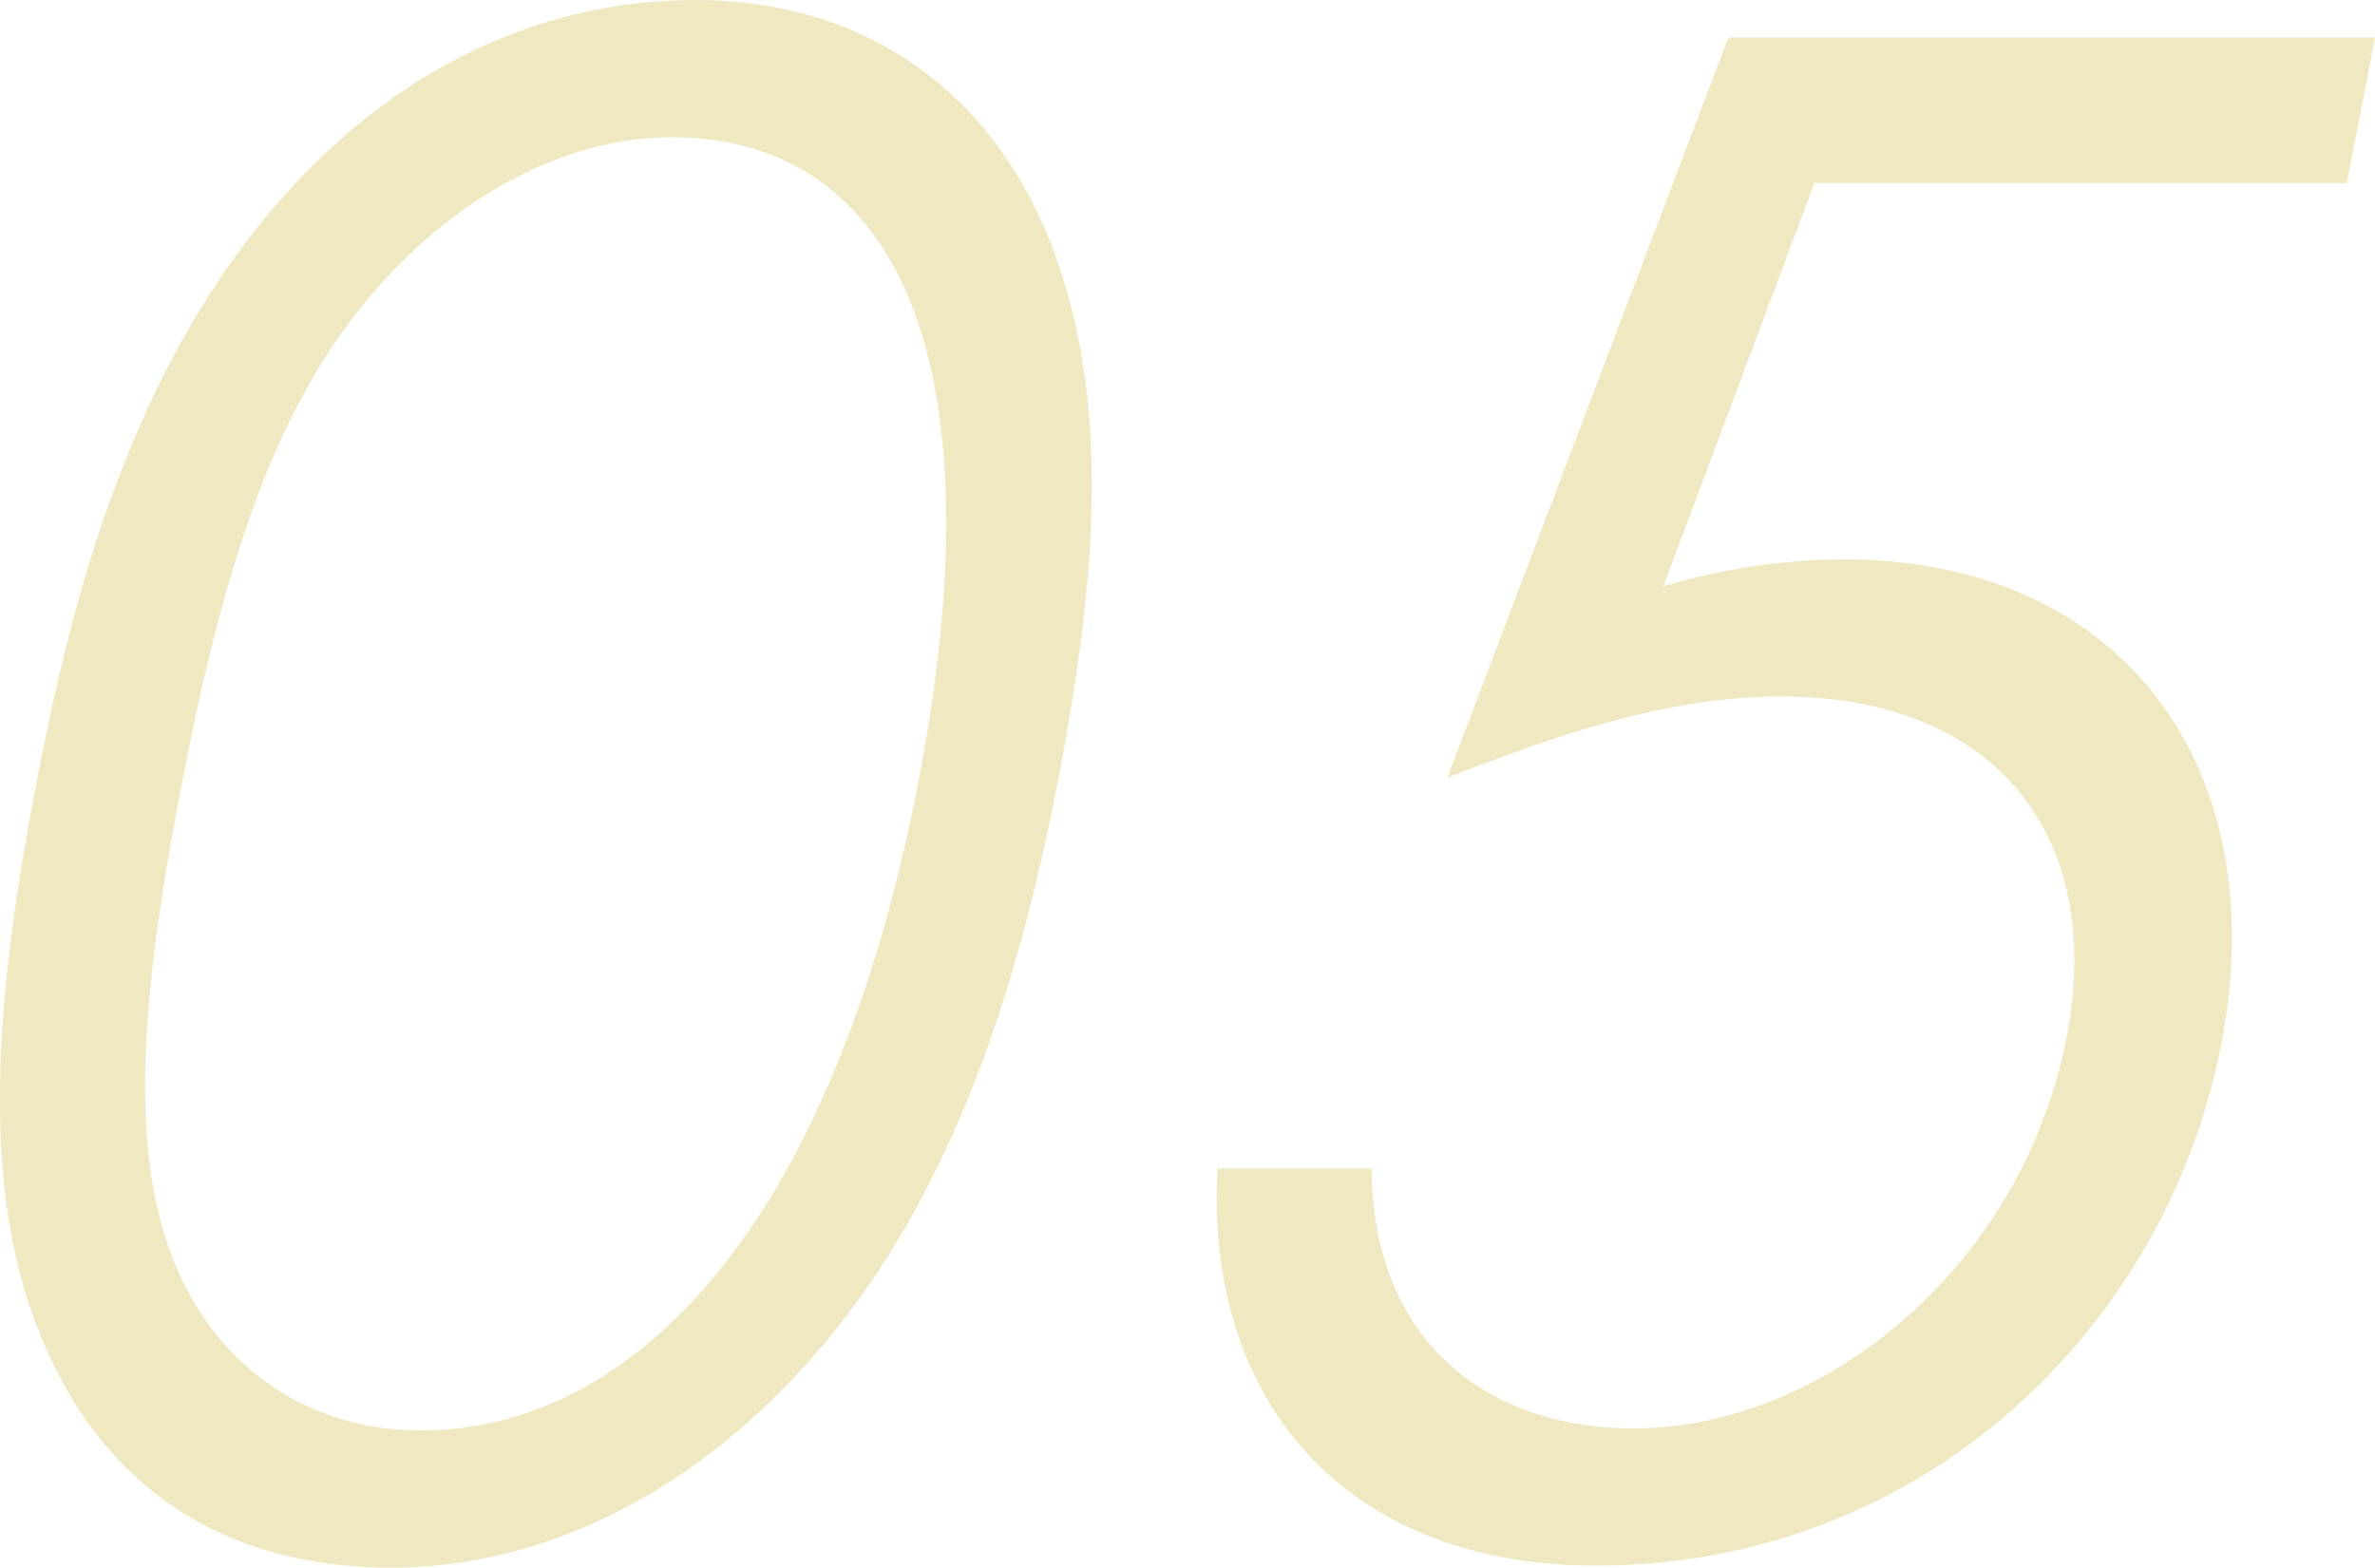
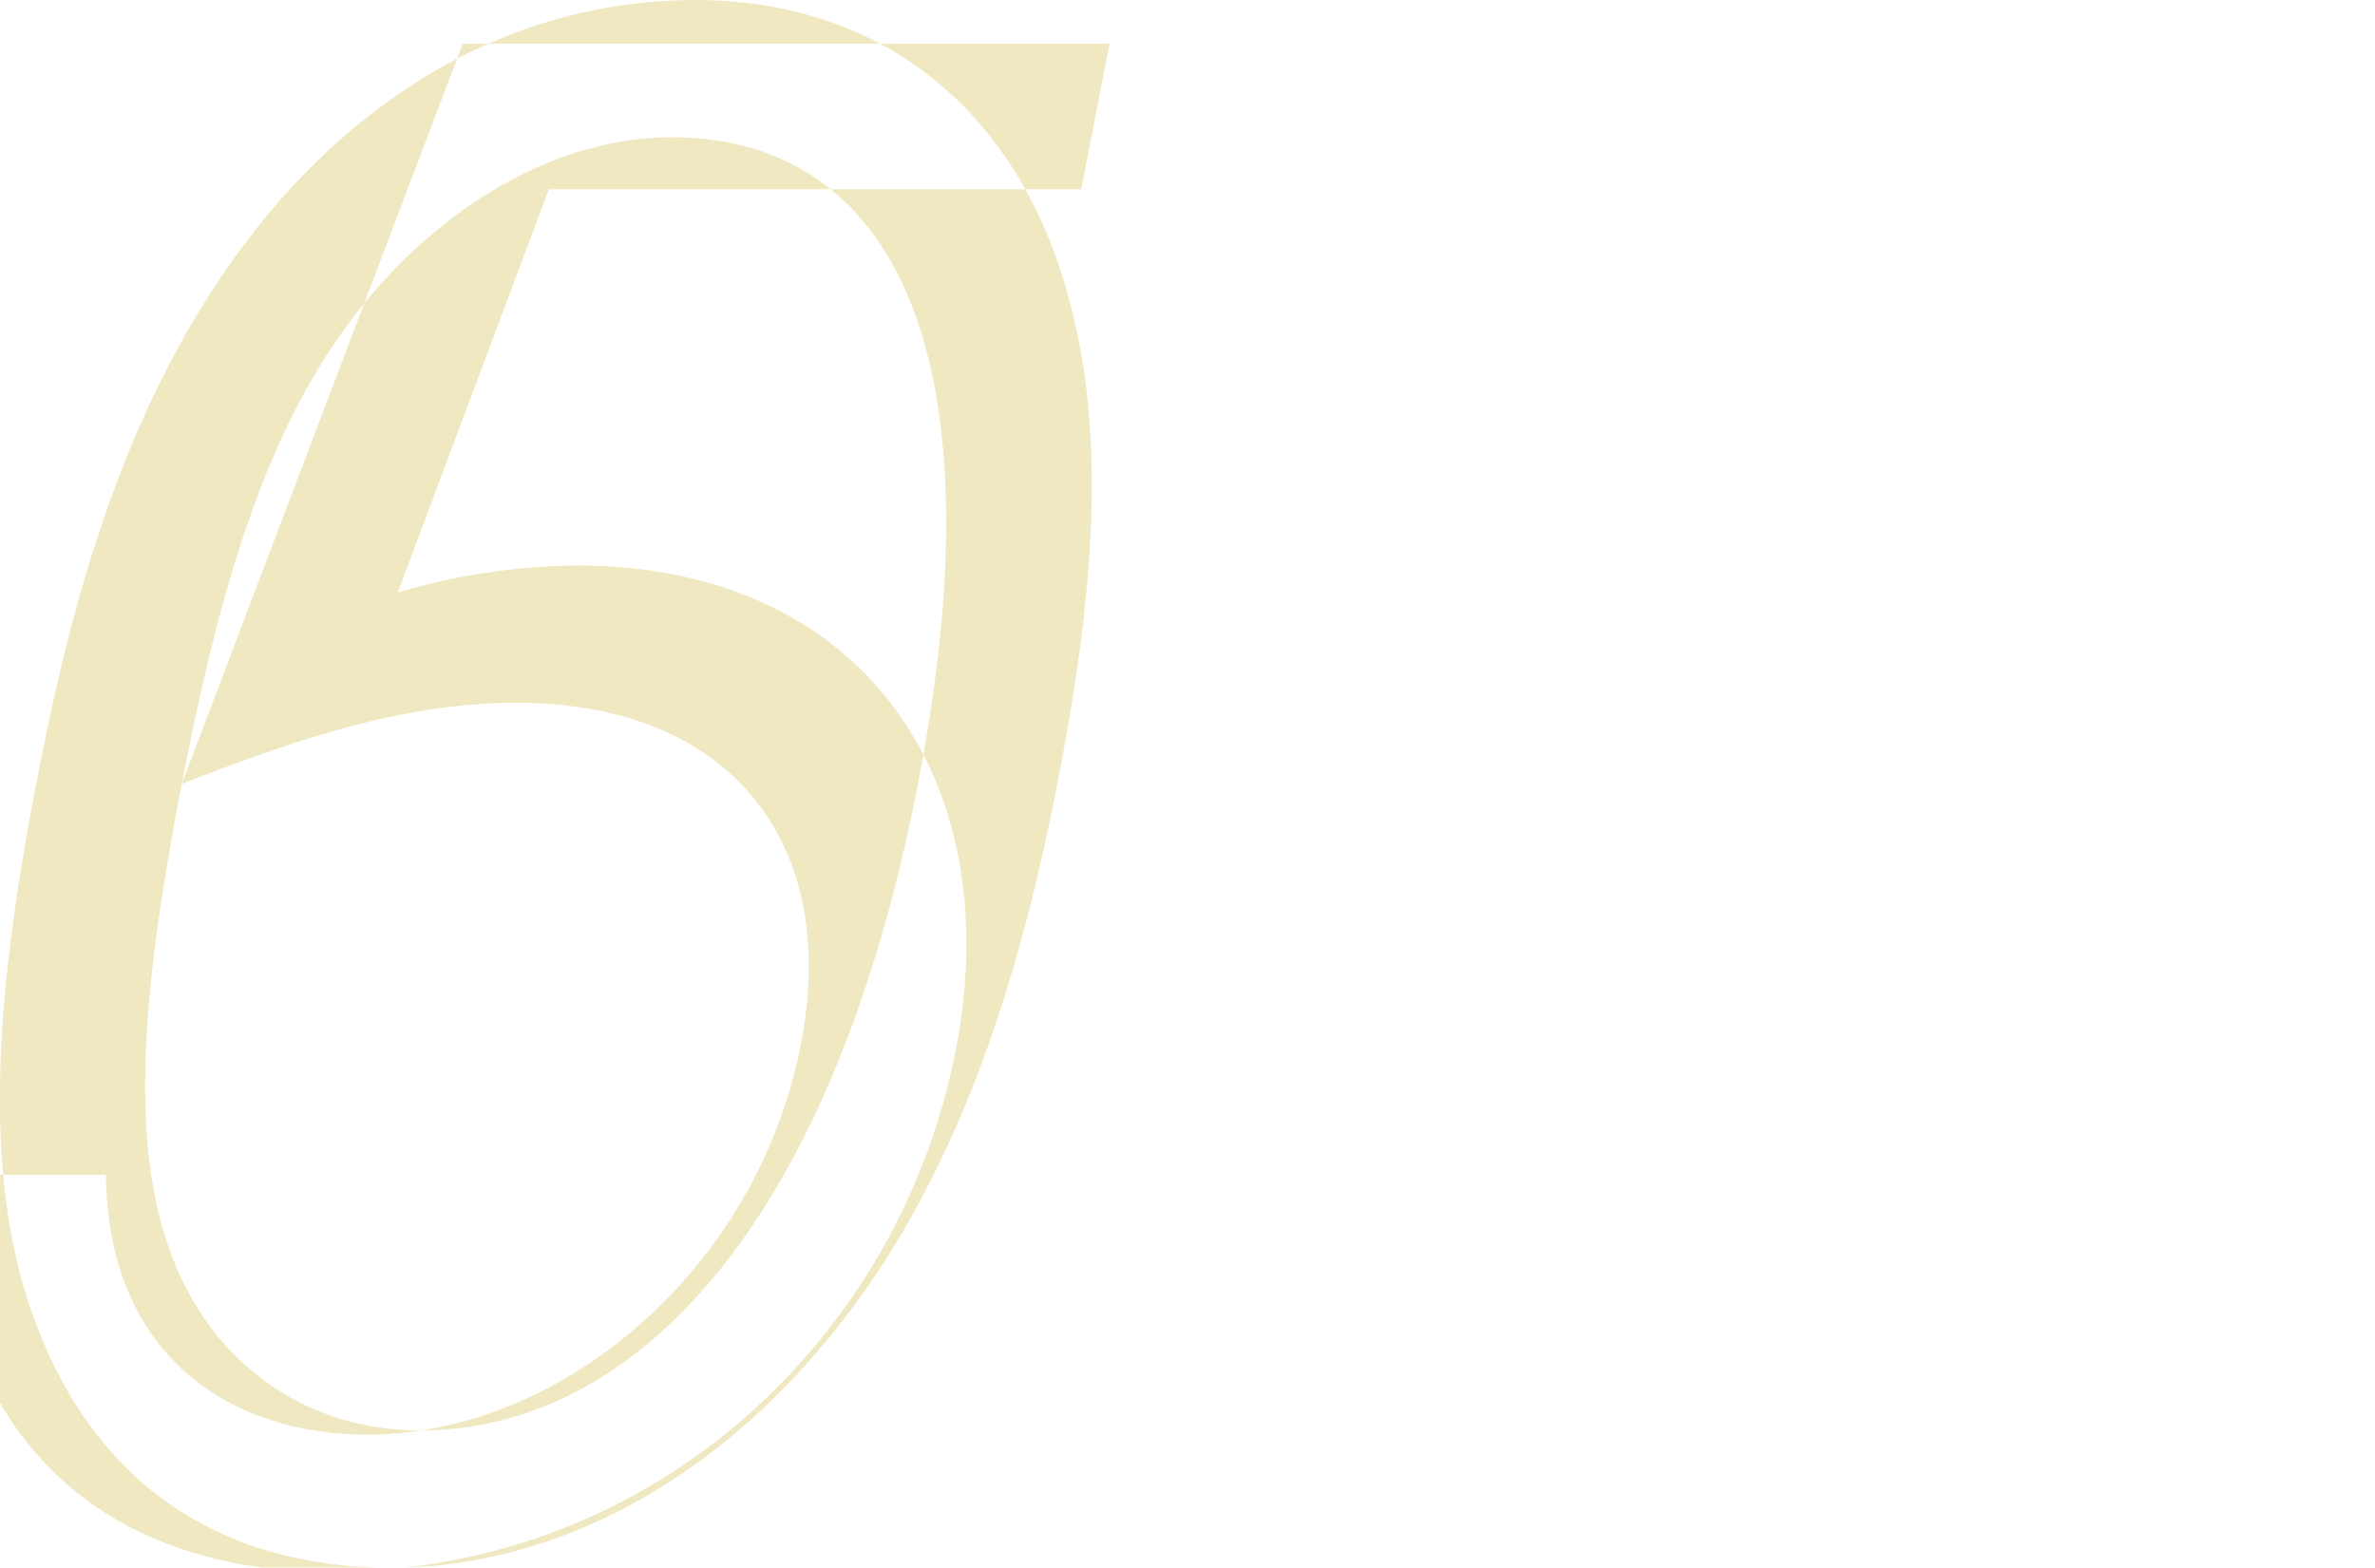
<svg xmlns="http://www.w3.org/2000/svg" width="319.781" height="211.12" viewBox="0 0 319.781 211.12">
  <defs>
    <style>
      .cls-1 {
        fill: #c8b22e;
        fill-rule: evenodd;
        opacity: 0.3;
      }
    </style>
  </defs>
-   <path id="_05" data-name="05" class="cls-1" d="M985.9,3931.98c-5.977,30.81-7.4,55.45.613,74.77,8.354,20.44,24.774,31.08,47.174,31.08,25.2,0,50.31-15.4,67.39-42.84,11.04-17.92,17.63-38.93,22.31-63.01s6.45-44.8,2.09-62.72c-6.44-27.44-25.62-42.56-50.83-42.56-32.76,0-61.52,22.68-77.182,63C991.951,3903.7,988.62,3917.98,985.9,3931.98Zm19.547,0.28c5.32-27.44,11.64-48.44,23.87-63.84,11.5-14.56,27.19-23.24,42.03-23.24,29.4,0,44.63,28.28,33.22,87.08-11.46,59.09-37.9,87.09-67.02,87.09-14.56,0-27.26-8.12-33.12-22.68C998.181,3981.27,1000.07,3959.99,1005.45,3932.26Zm208.23-100.52-37.83,99.68c14.53-5.6,29.28-10.92,44.96-10.92,28.84,0,43.68,18.76,38.41,45.93-5.97,30.8-32.61,52.64-58.37,52.64-18.2,0-34.95-10.36-35.21-35h-20.72c-1.78,30.8,16.78,53.48,50.94,53.48,43.68,0,76.7-31.64,84.2-70.28,7.17-36.97-13.1-65.25-50.9-65.25a86.4,86.4,0,0,0-24.23,3.64l20.34-54.32h71.68l3.81-19.6h-87.08Z" transform="translate(-980.969 -3826.69)" />
+   <path id="_05" data-name="05" class="cls-1" d="M985.9,3931.98c-5.977,30.81-7.4,55.45.613,74.77,8.354,20.44,24.774,31.08,47.174,31.08,25.2,0,50.31-15.4,67.39-42.84,11.04-17.92,17.63-38.93,22.31-63.01s6.45-44.8,2.09-62.72c-6.44-27.44-25.62-42.56-50.83-42.56-32.76,0-61.52,22.68-77.182,63C991.951,3903.7,988.62,3917.98,985.9,3931.98Zm19.547,0.28c5.32-27.44,11.64-48.44,23.87-63.84,11.5-14.56,27.19-23.24,42.03-23.24,29.4,0,44.63,28.28,33.22,87.08-11.46,59.09-37.9,87.09-67.02,87.09-14.56,0-27.26-8.12-33.12-22.68C998.181,3981.27,1000.07,3959.99,1005.45,3932.26Zc14.53-5.6,29.28-10.92,44.96-10.92,28.84,0,43.68,18.76,38.41,45.93-5.97,30.8-32.61,52.64-58.37,52.64-18.2,0-34.95-10.36-35.21-35h-20.72c-1.78,30.8,16.78,53.48,50.94,53.48,43.68,0,76.7-31.64,84.2-70.28,7.17-36.97-13.1-65.25-50.9-65.25a86.4,86.4,0,0,0-24.23,3.64l20.34-54.32h71.68l3.81-19.6h-87.08Z" transform="translate(-980.969 -3826.69)" />
</svg>